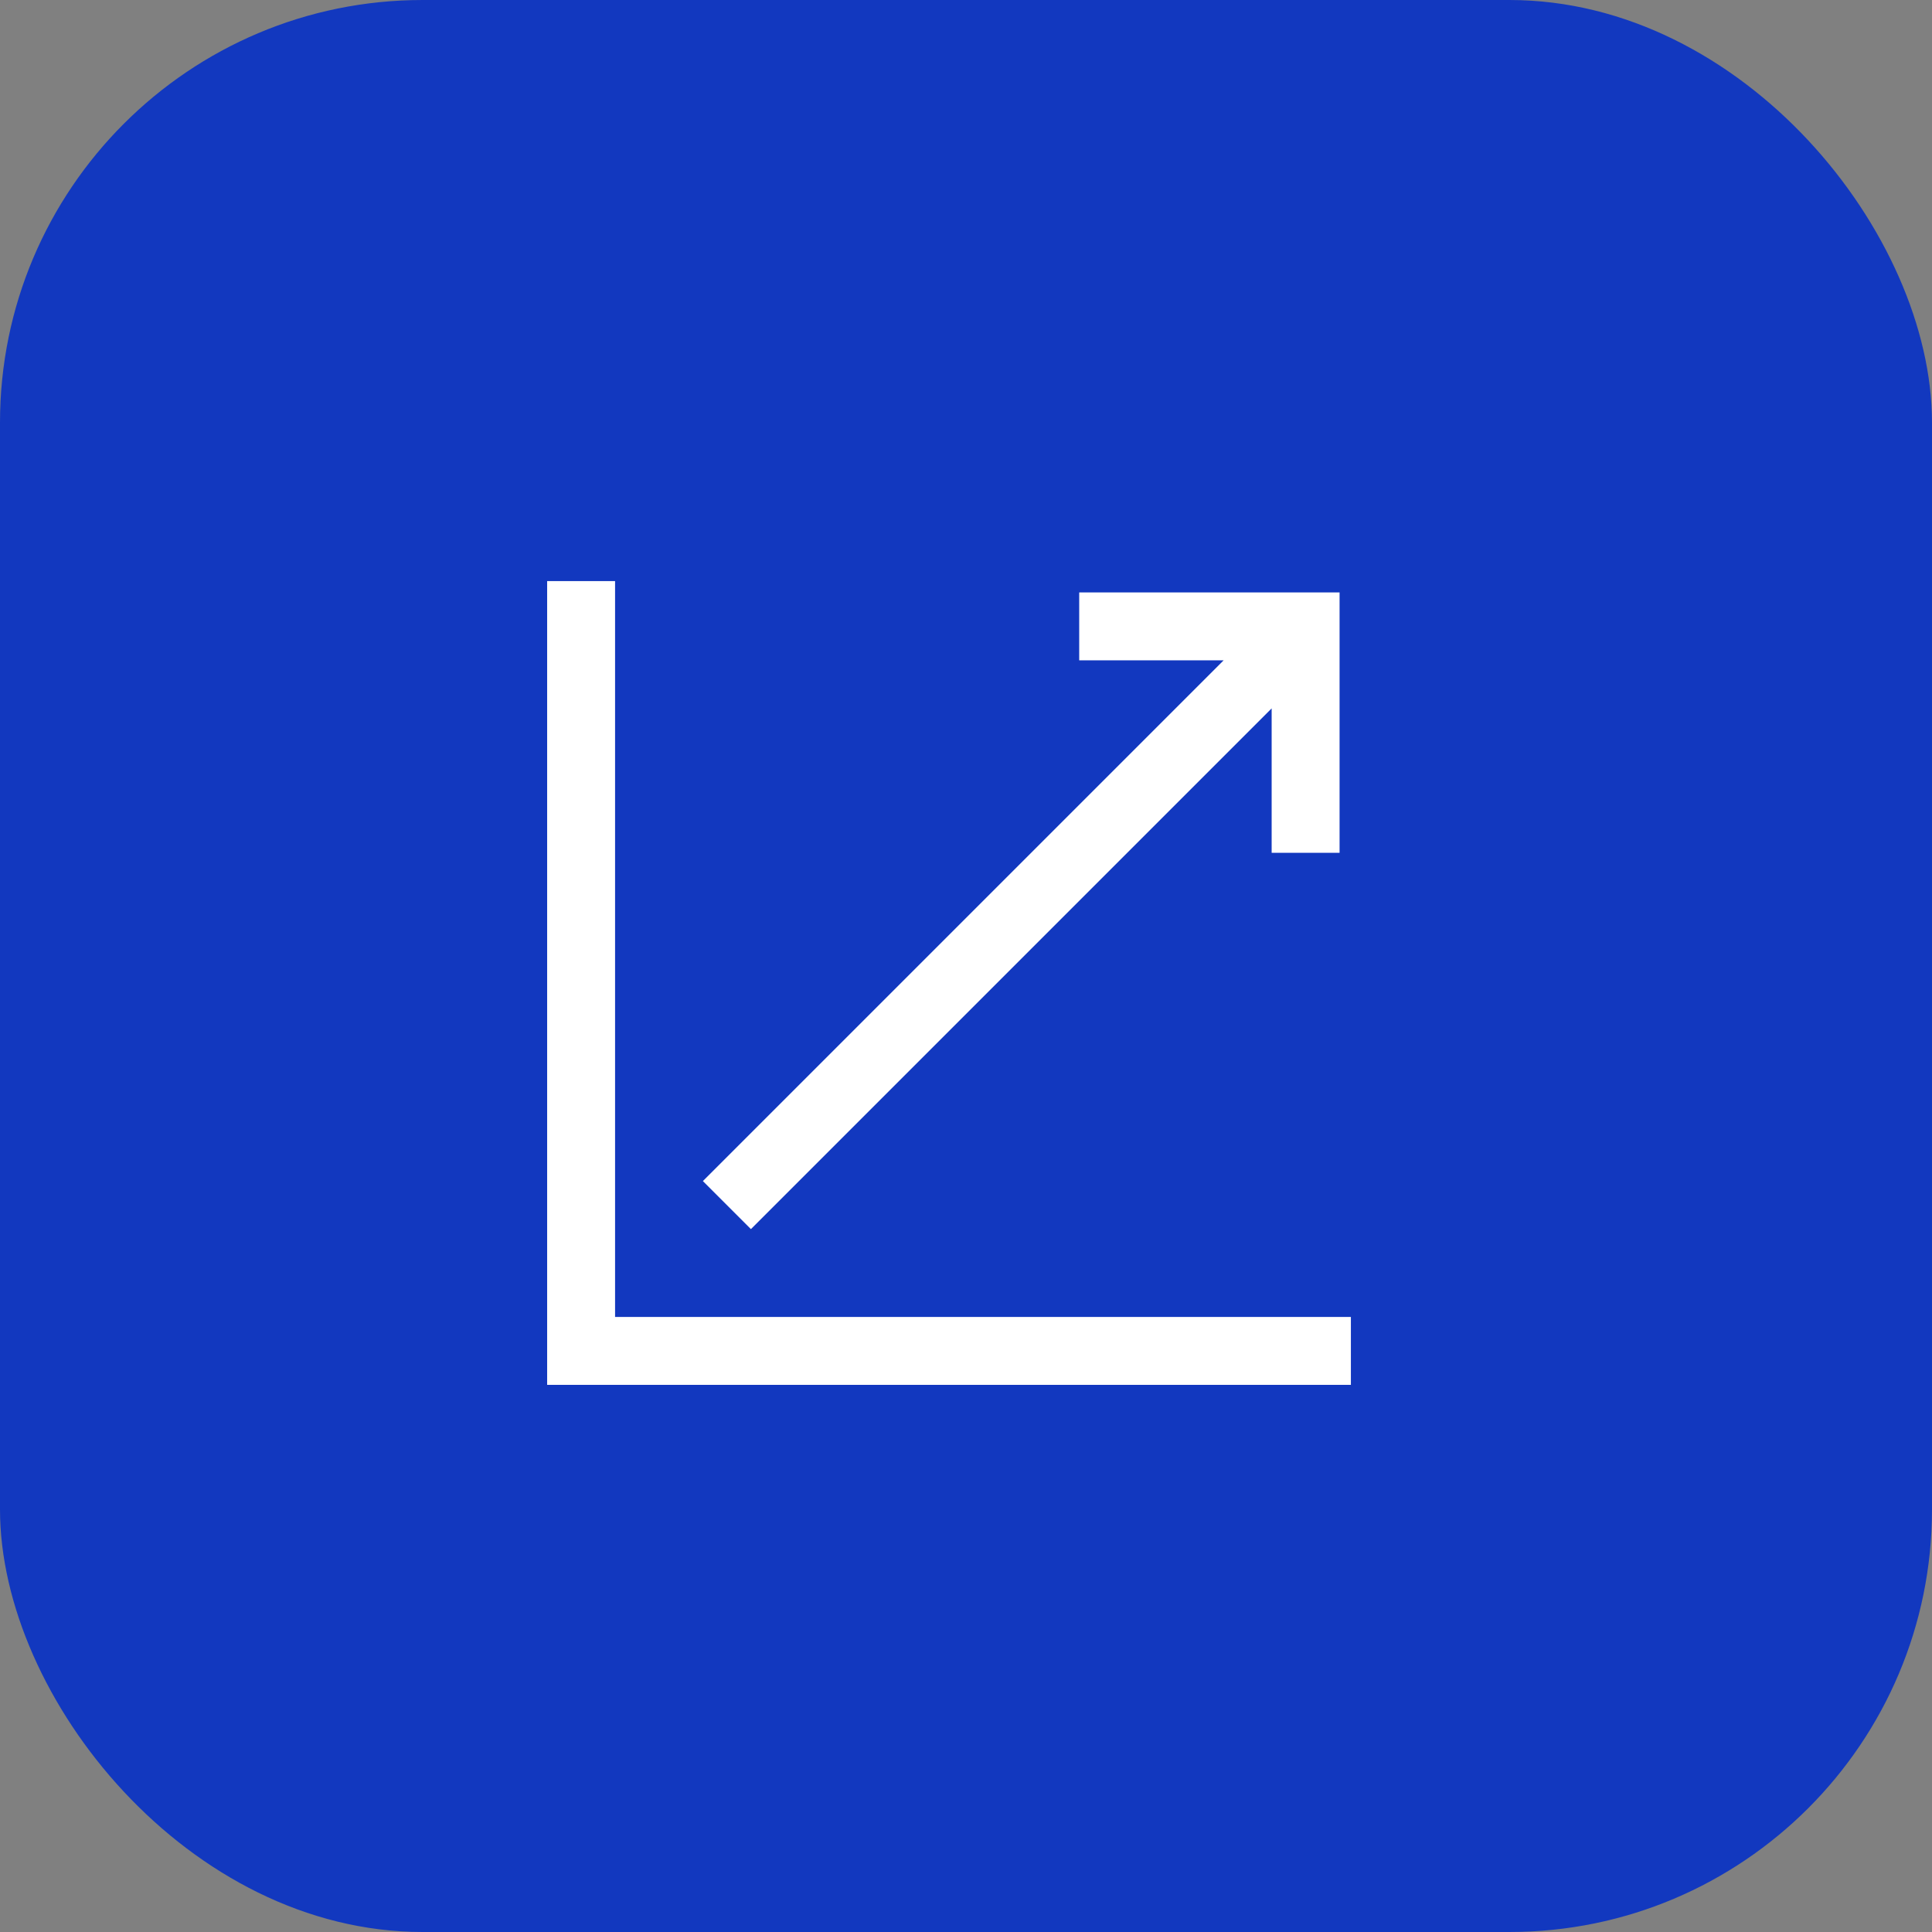
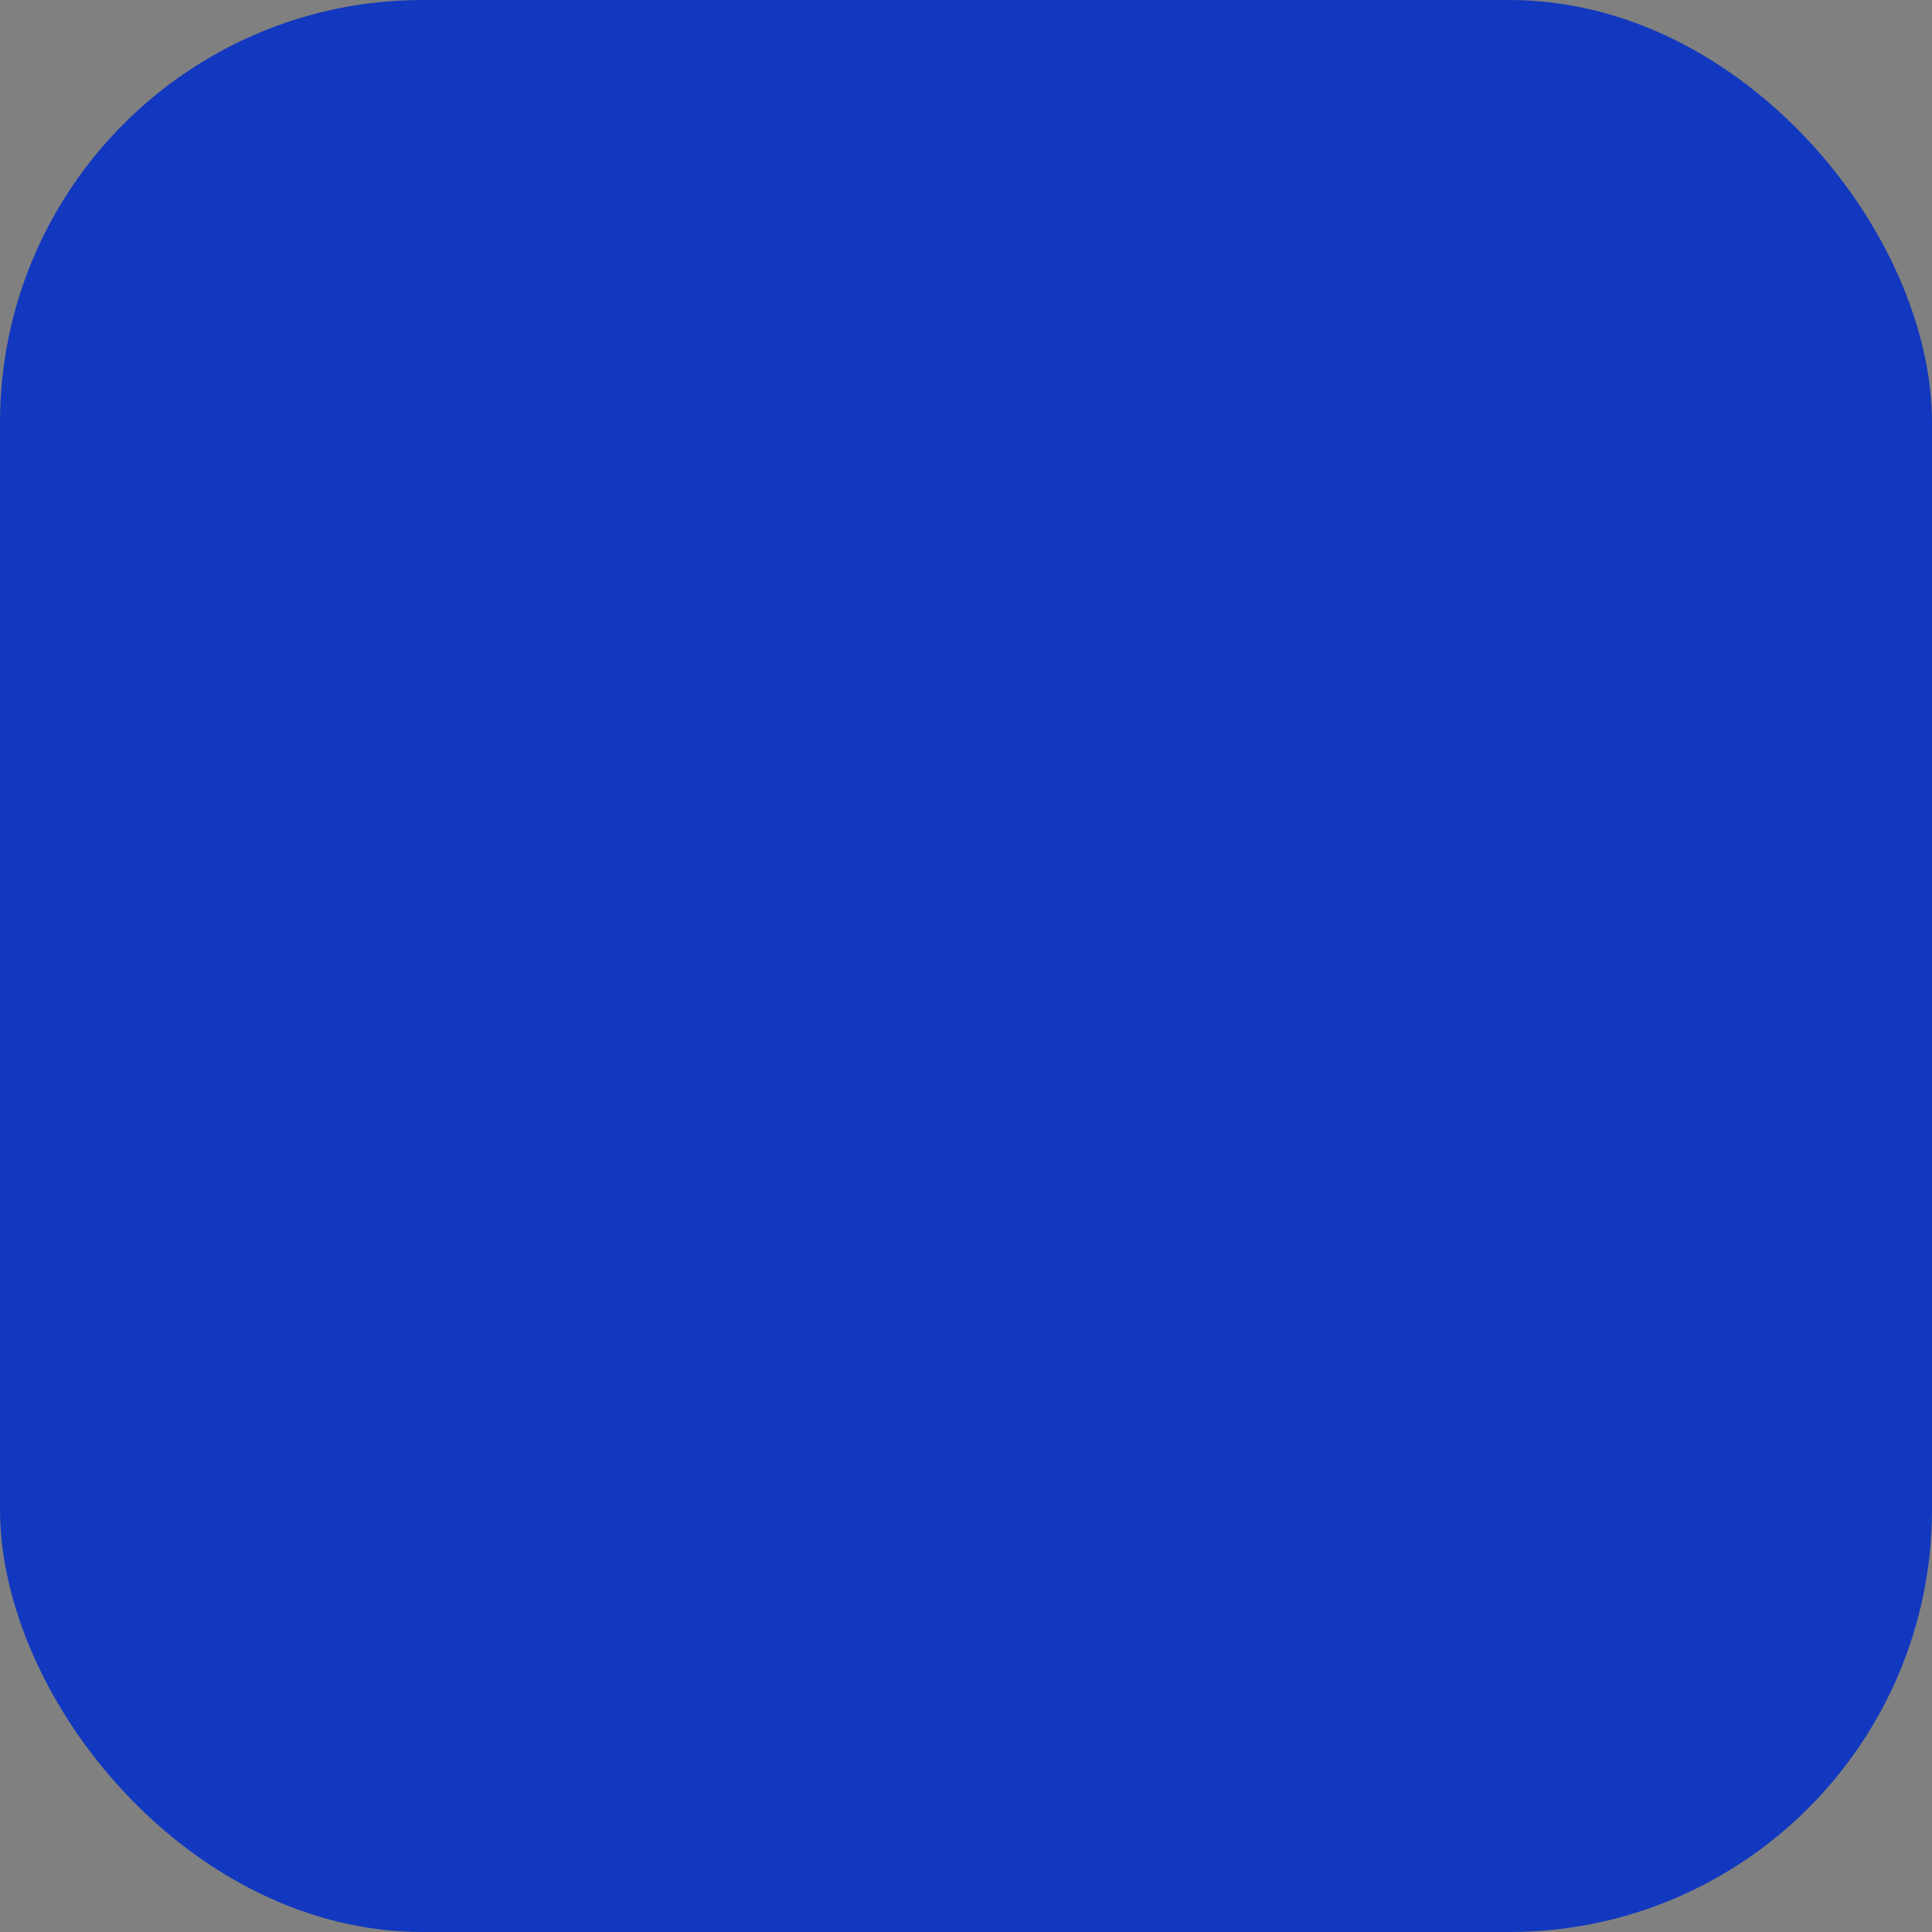
<svg xmlns="http://www.w3.org/2000/svg" width="64" height="64" viewBox="0 0 64 64" fill="none">
  <rect x="0" y="0" width="64" height="64" fill="#808080" stroke="none" />
  <g clip-path="url(#clip0_1420_43247)">
    <rect width="64" height="64" rx="14" fill="#1238BF" />
-     <path fill-rule="evenodd" clip-rule="evenodd" d="M40.534 21.875H35.75V19.625H44.375V28.25H42.125V23.466L24.875 40.716L23.284 39.125L40.534 21.875ZM20.375 43.625H44.75V45.875H18.125V19.25H20.375V43.625Z" fill="white" />
  </g>
  <defs>
    <clipPath id="clip0_1420_43247">
      <rect width="64" height="64" fill="white" />
    </clipPath>
  </defs>
</svg>